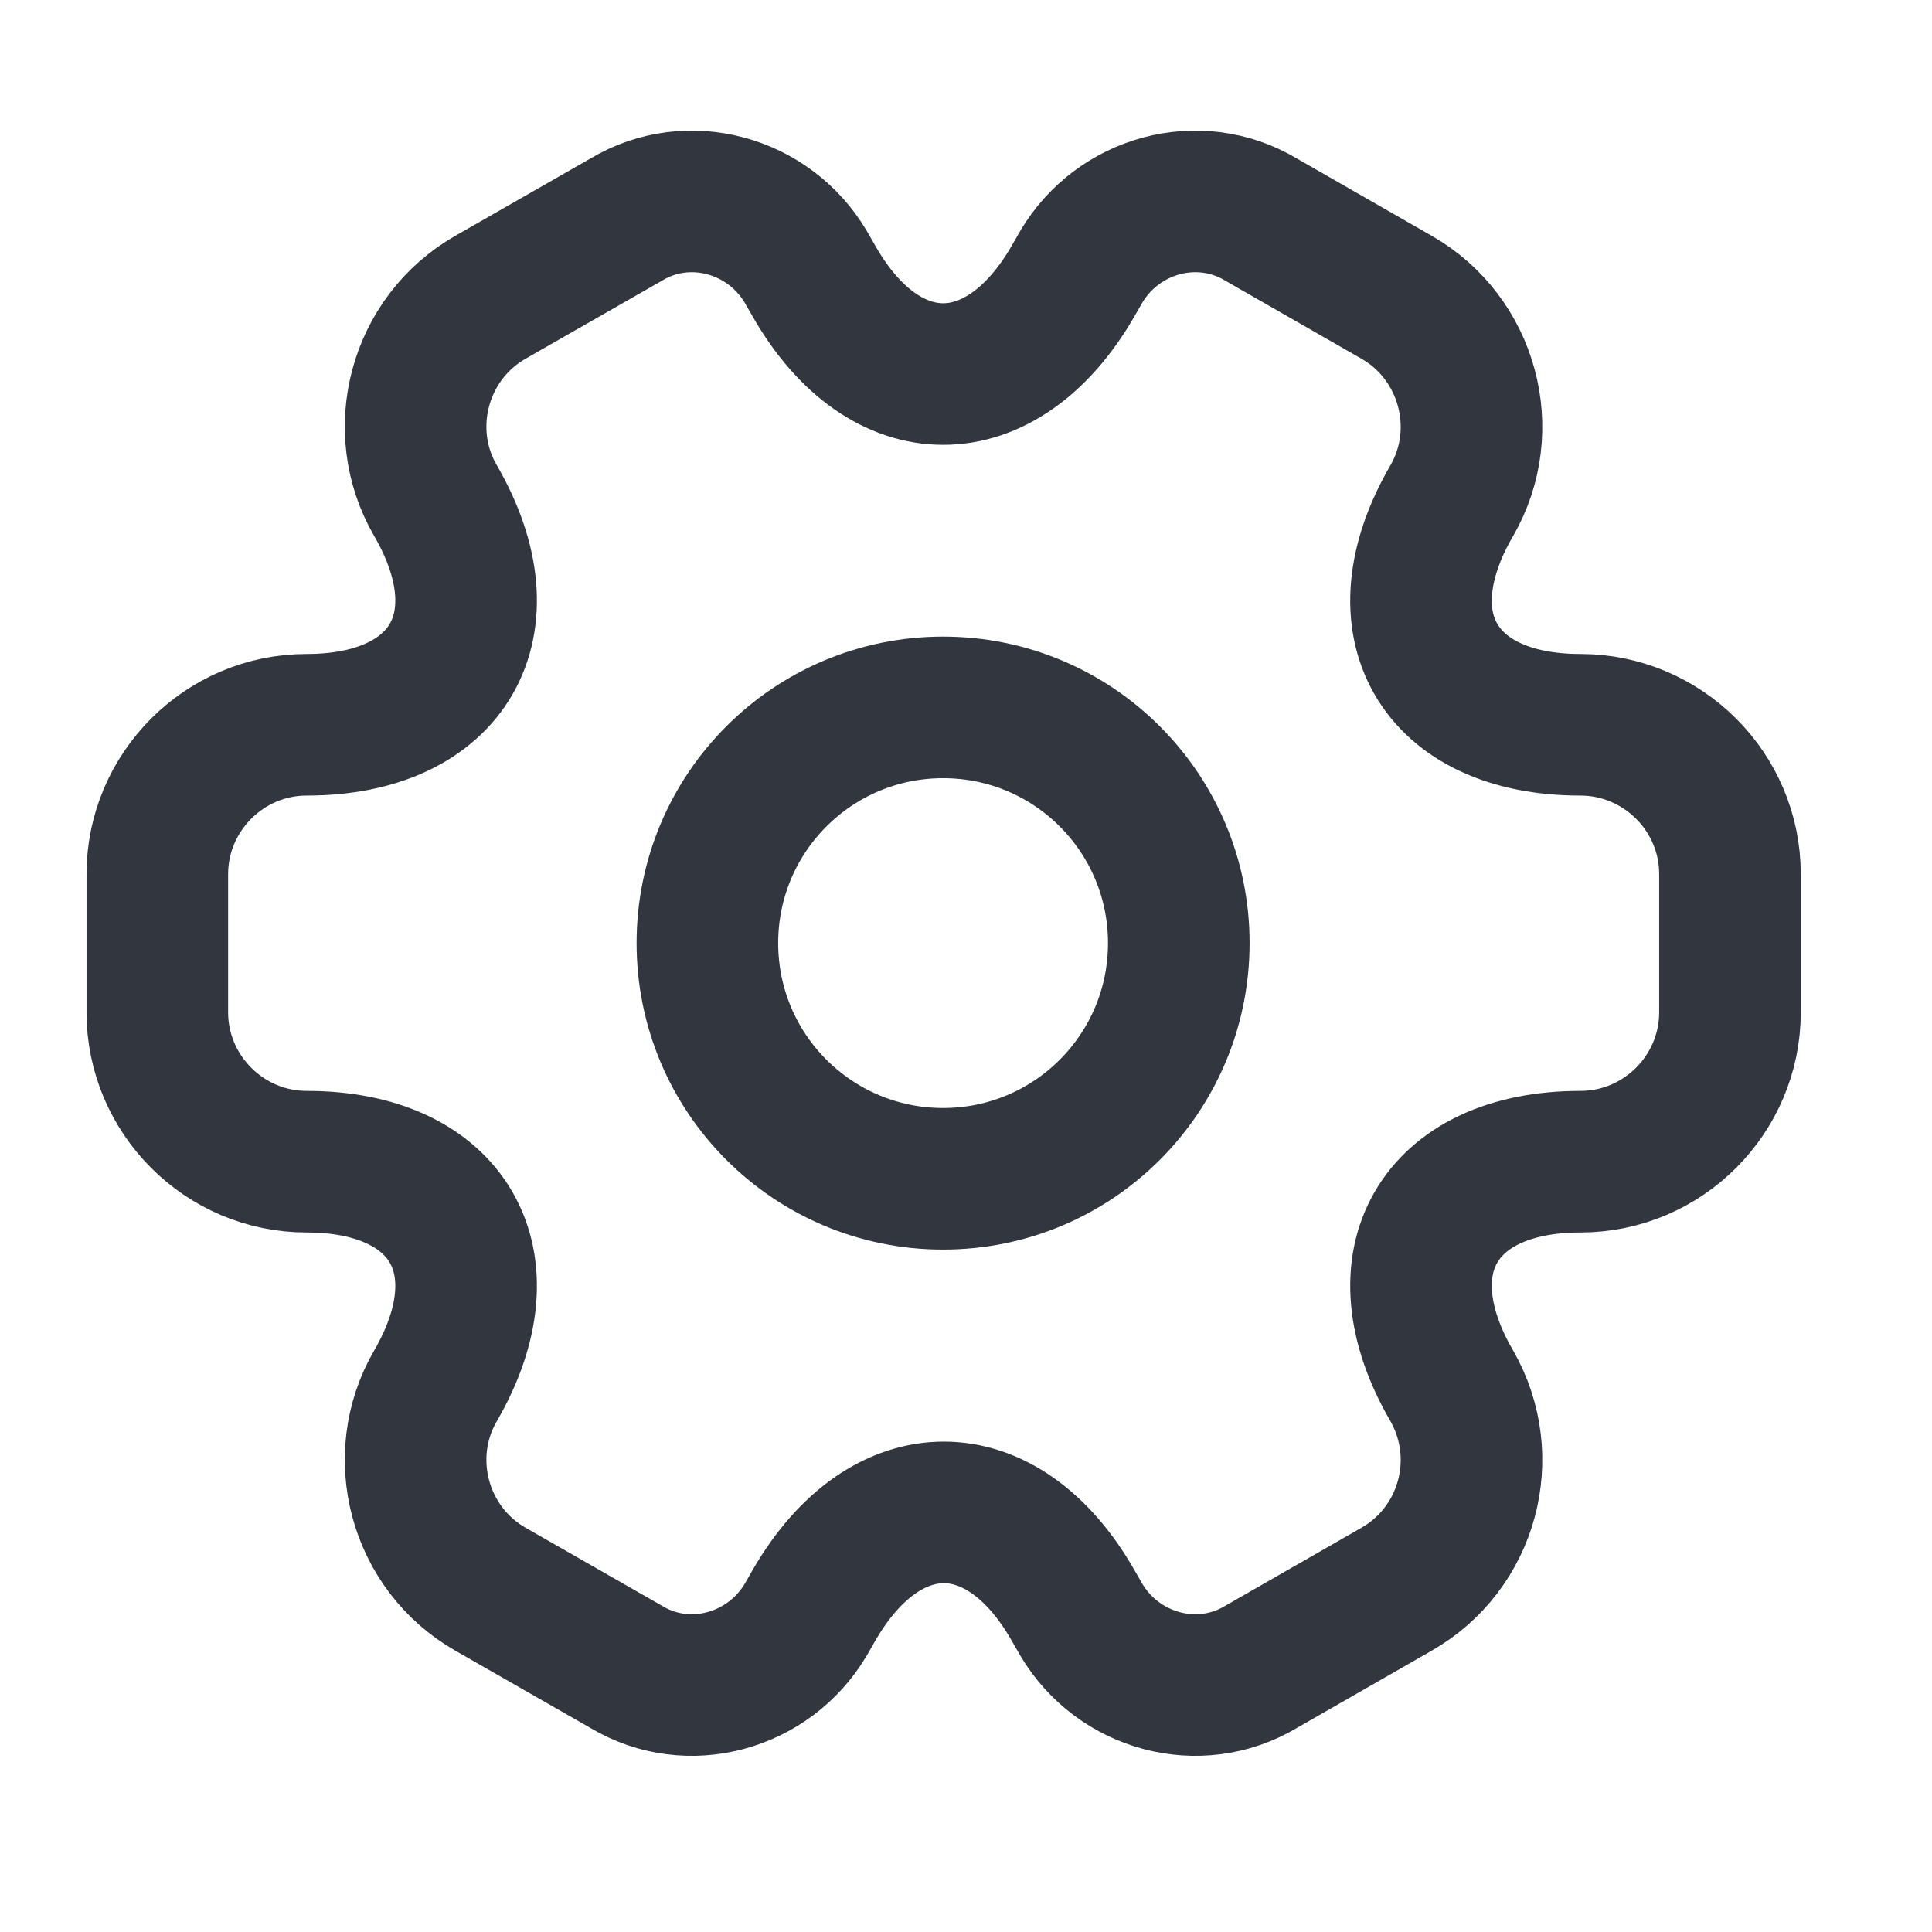
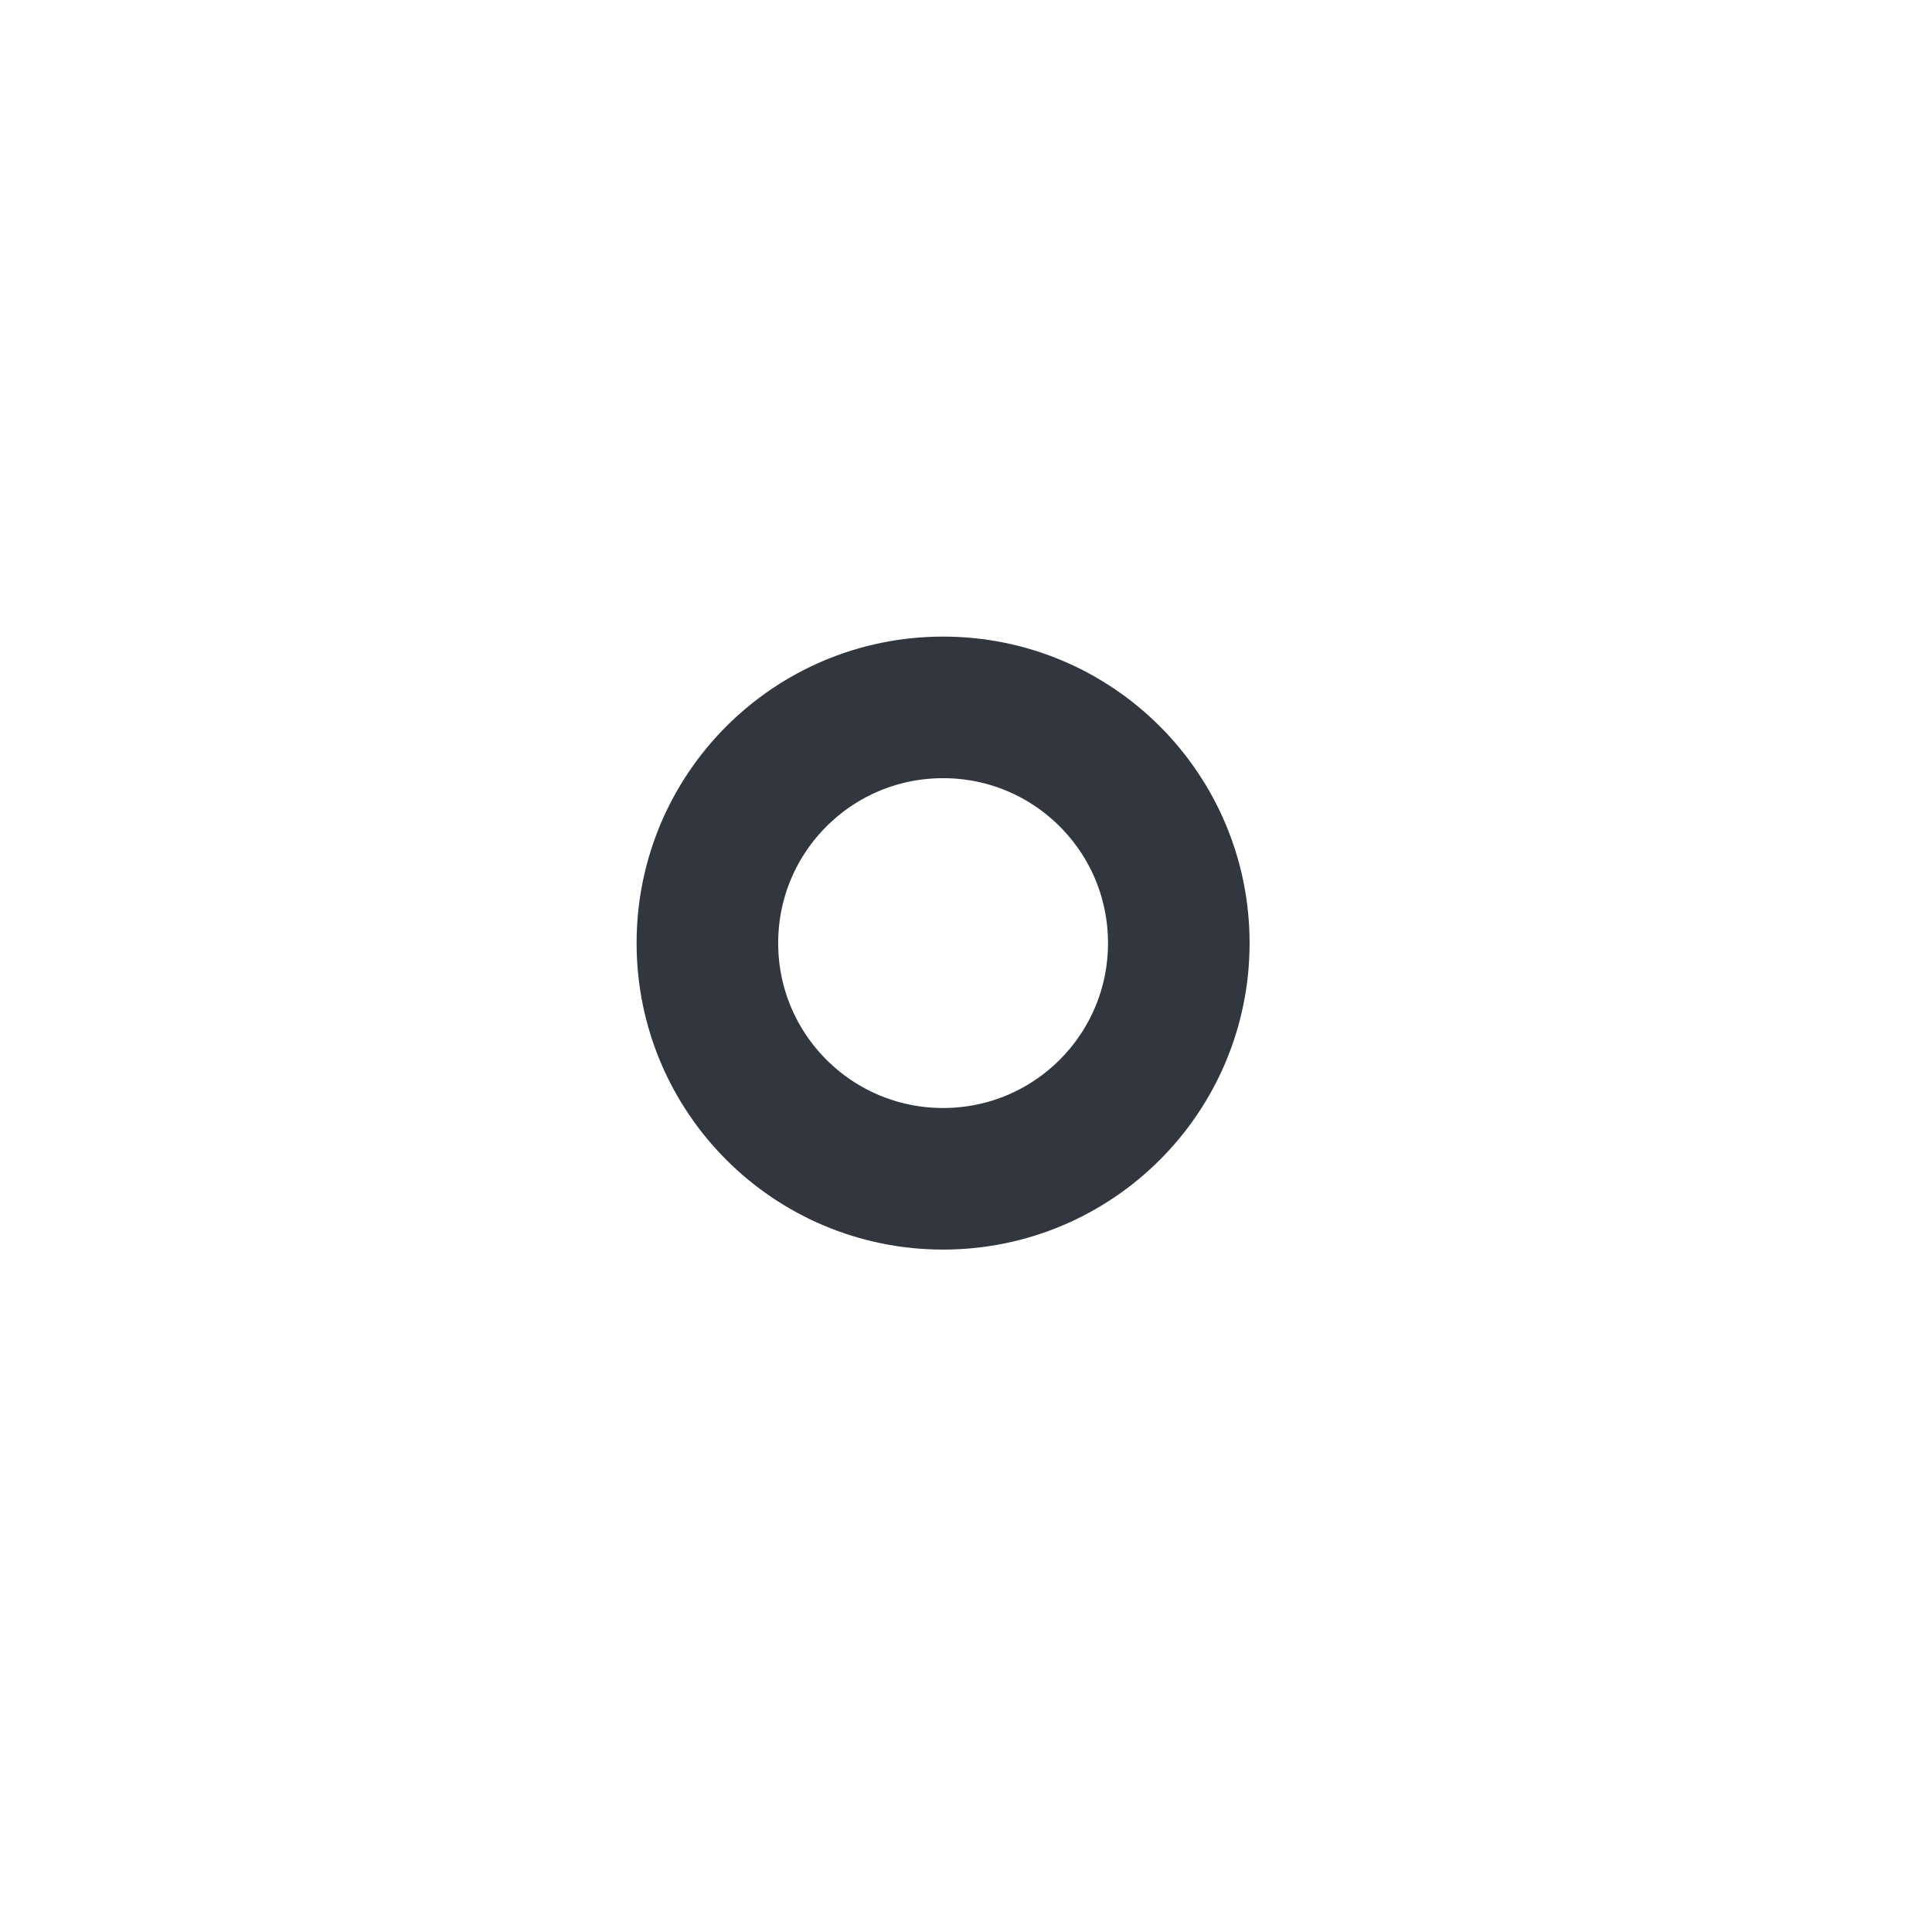
<svg xmlns="http://www.w3.org/2000/svg" fill="none" height="100%" overflow="visible" preserveAspectRatio="none" style="display: block;" viewBox="0 0 7 7" width="100%">
  <g id="vuesax/linear/setting-2">
    <g id="setting-2">
      <g id="Vector">
        <path d="M3.417 4.271C3.889 4.271 4.271 3.889 4.271 3.417C4.271 2.945 3.889 2.563 3.417 2.563C2.945 2.563 2.563 2.945 2.563 3.417C2.563 3.889 2.945 4.271 3.417 4.271Z" stroke="#32363E" stroke-linecap="round" stroke-linejoin="round" stroke-miterlimit="10" stroke-width="0.513" />
-         <path d="M0.57 3.668V3.167C0.57 2.871 0.812 2.626 1.111 2.626C1.626 2.626 1.837 2.261 1.578 1.814C1.429 1.558 1.518 1.225 1.777 1.077L2.27 0.795C2.494 0.661 2.785 0.741 2.919 0.966L2.95 1.02C3.206 1.467 3.628 1.467 3.887 1.02L3.918 0.966C4.052 0.741 4.343 0.661 4.568 0.795L5.06 1.077C5.319 1.225 5.408 1.558 5.26 1.814C5 2.261 5.211 2.626 5.726 2.626C6.023 2.626 6.268 2.868 6.268 3.167V3.668C6.268 3.964 6.026 4.209 5.726 4.209C5.211 4.209 5 4.574 5.26 5.021C5.408 5.28 5.319 5.61 5.06 5.758L4.568 6.04C4.343 6.174 4.052 6.094 3.918 5.869L3.887 5.815C3.631 5.368 3.209 5.368 2.95 5.815L2.919 5.869C2.785 6.094 2.494 6.174 2.27 6.04L1.777 5.758C1.518 5.61 1.429 5.277 1.578 5.021C1.837 4.574 1.626 4.209 1.111 4.209C0.812 4.209 0.57 3.964 0.57 3.668Z" stroke="#32363E" stroke-linecap="round" stroke-linejoin="round" stroke-miterlimit="10" stroke-width="0.513" />
      </g>
      <path d="M6.578 0.256V6.578H0.256V0.256H6.578Z" id="Vector_2" opacity="0" stroke="#32363E" stroke-width="0.513" />
    </g>
  </g>
</svg>